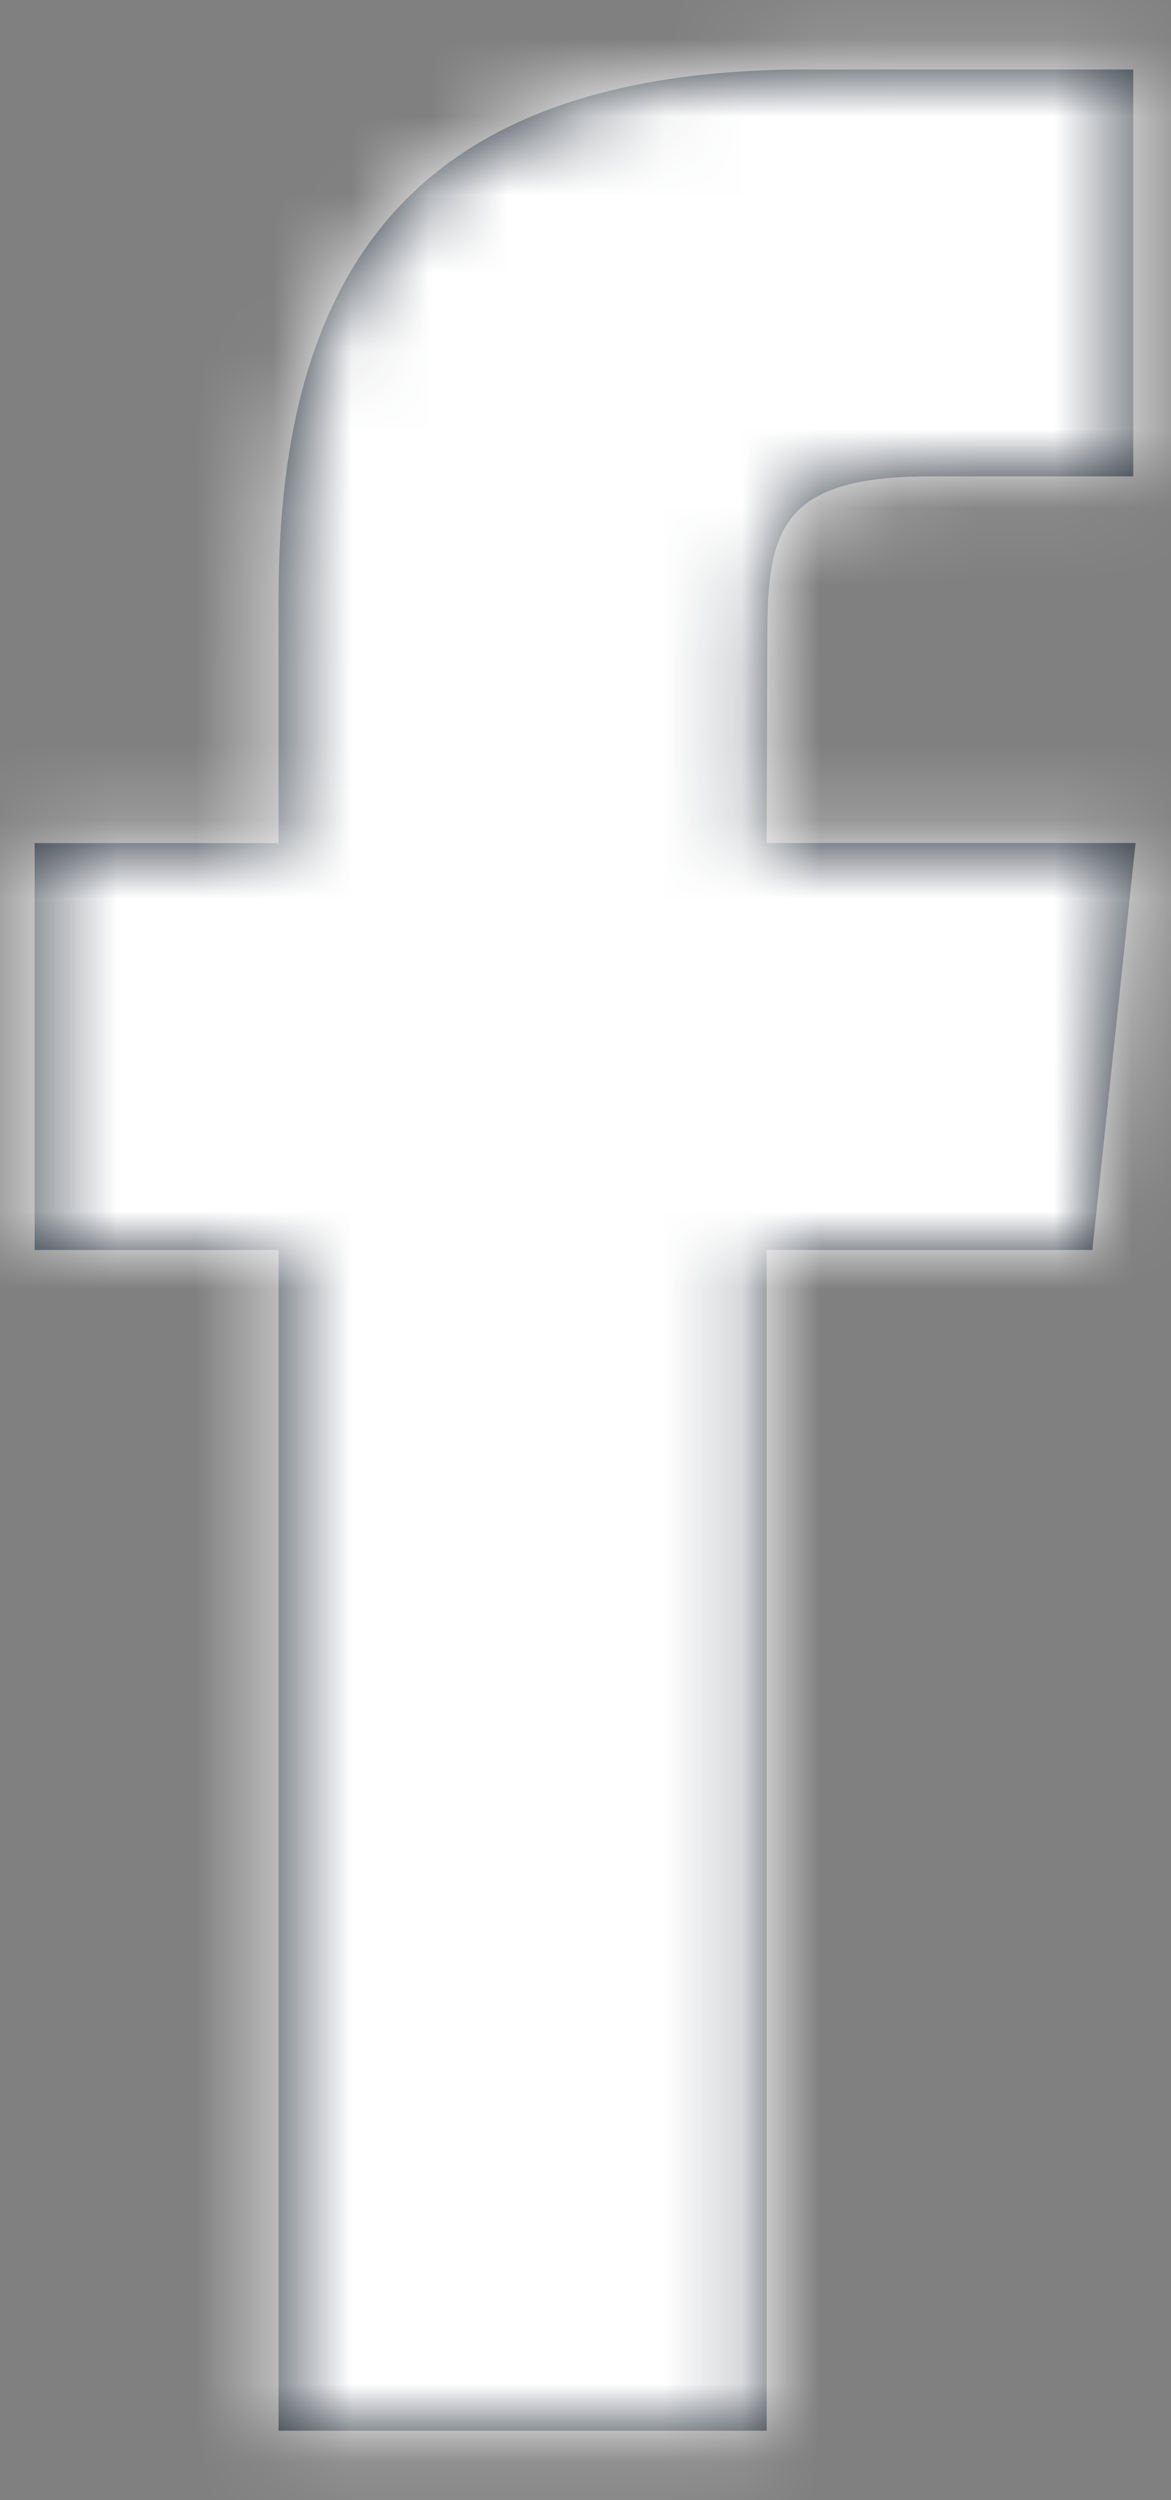
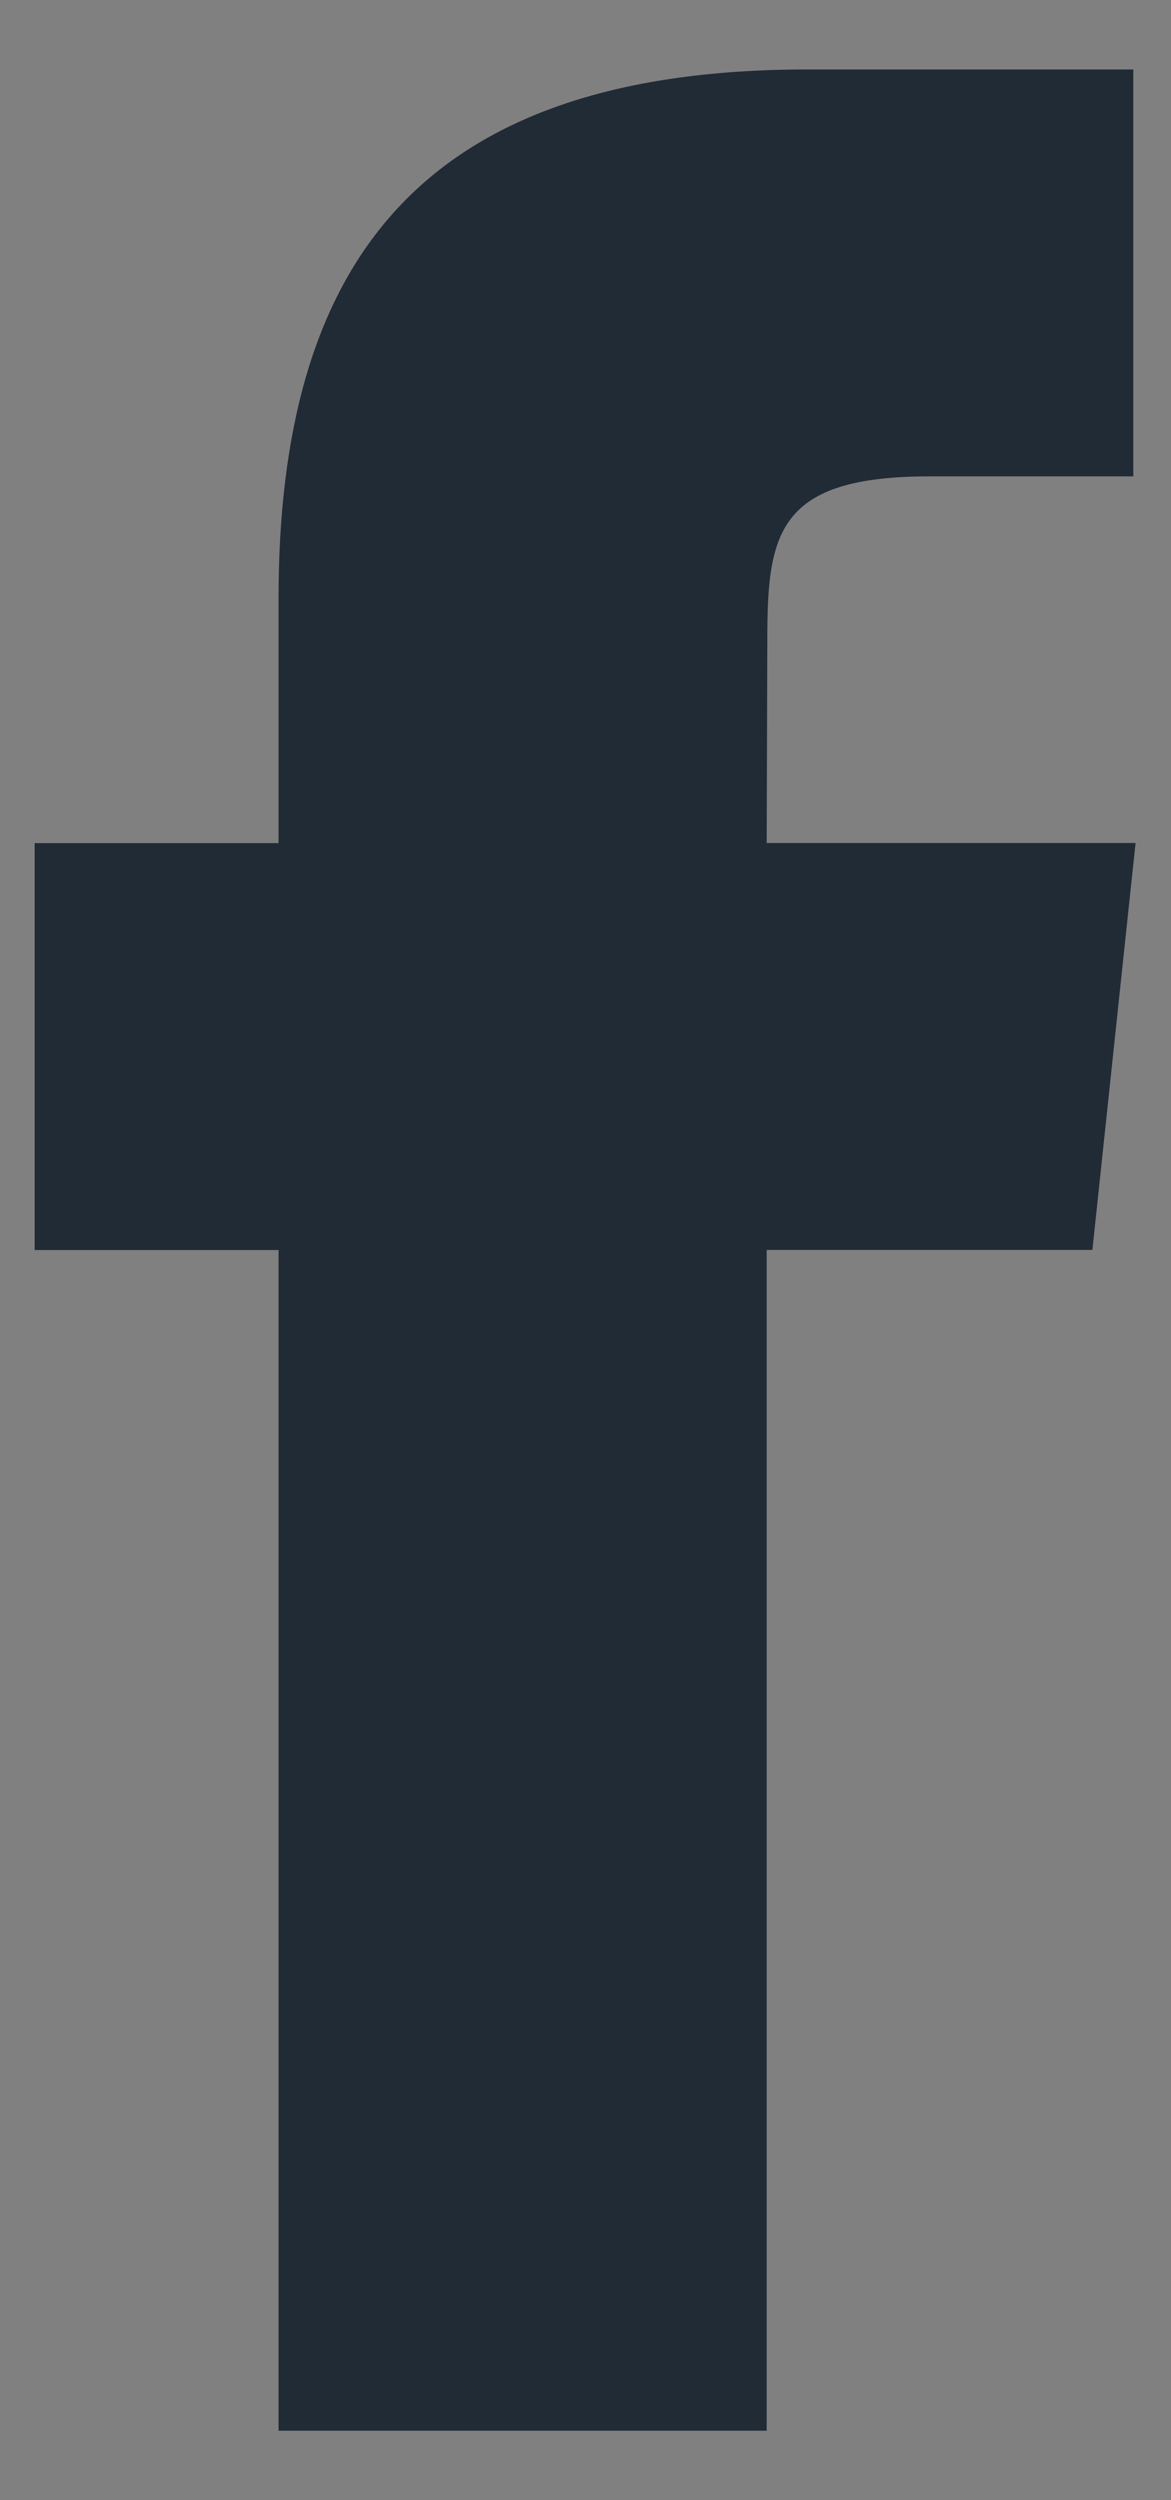
<svg xmlns="http://www.w3.org/2000/svg" xmlns:xlink="http://www.w3.org/1999/xlink" width="15px" height="32px" viewBox="0 0 15 32" version="1.1">
  <rect x="0" y="0" width="15" height="32" fill="#808080" stroke="none" />
  <title>icons/dark/social/facebook</title>
  <defs>
    <path d="M18.821,32.111 L18.821,16.998 L22.993,16.998 L23.546,11.79 L18.821,11.79 L18.829,9.184 C18.829,7.825 18.958,7.097 20.909,7.097 L23.517,7.097 L23.517,1.889 L19.344,1.889 C14.332,1.889 12.568,4.415 12.568,8.664 L12.568,11.791 L9.444,11.791 L9.444,16.999 L12.568,16.999 L12.568,32.111 L18.821,32.111 Z" id="path-1" />
  </defs>
  <g id="Symbols" stroke="none" stroke-width="1" fill="none" fill-rule="evenodd">
    <g id="social" transform="translate(-34, -115)">
      <g id="icons/dark/social/facebook" transform="translate(25, 114)">
        <mask id="mask-2" fill="white">
          <use xlink:href="#path-1" />
        </mask>
        <use id="Mask" fill="#212B36" xlink:href="#path-1" />
        <g id="Group" mask="url(#mask-2)" fill="#FFFFFF">
          <g id="Color">
-             <rect id="color/main" x="0" y="0" width="34" height="34" rx="4" />
-           </g>
+             </g>
        </g>
      </g>
    </g>
  </g>
</svg>